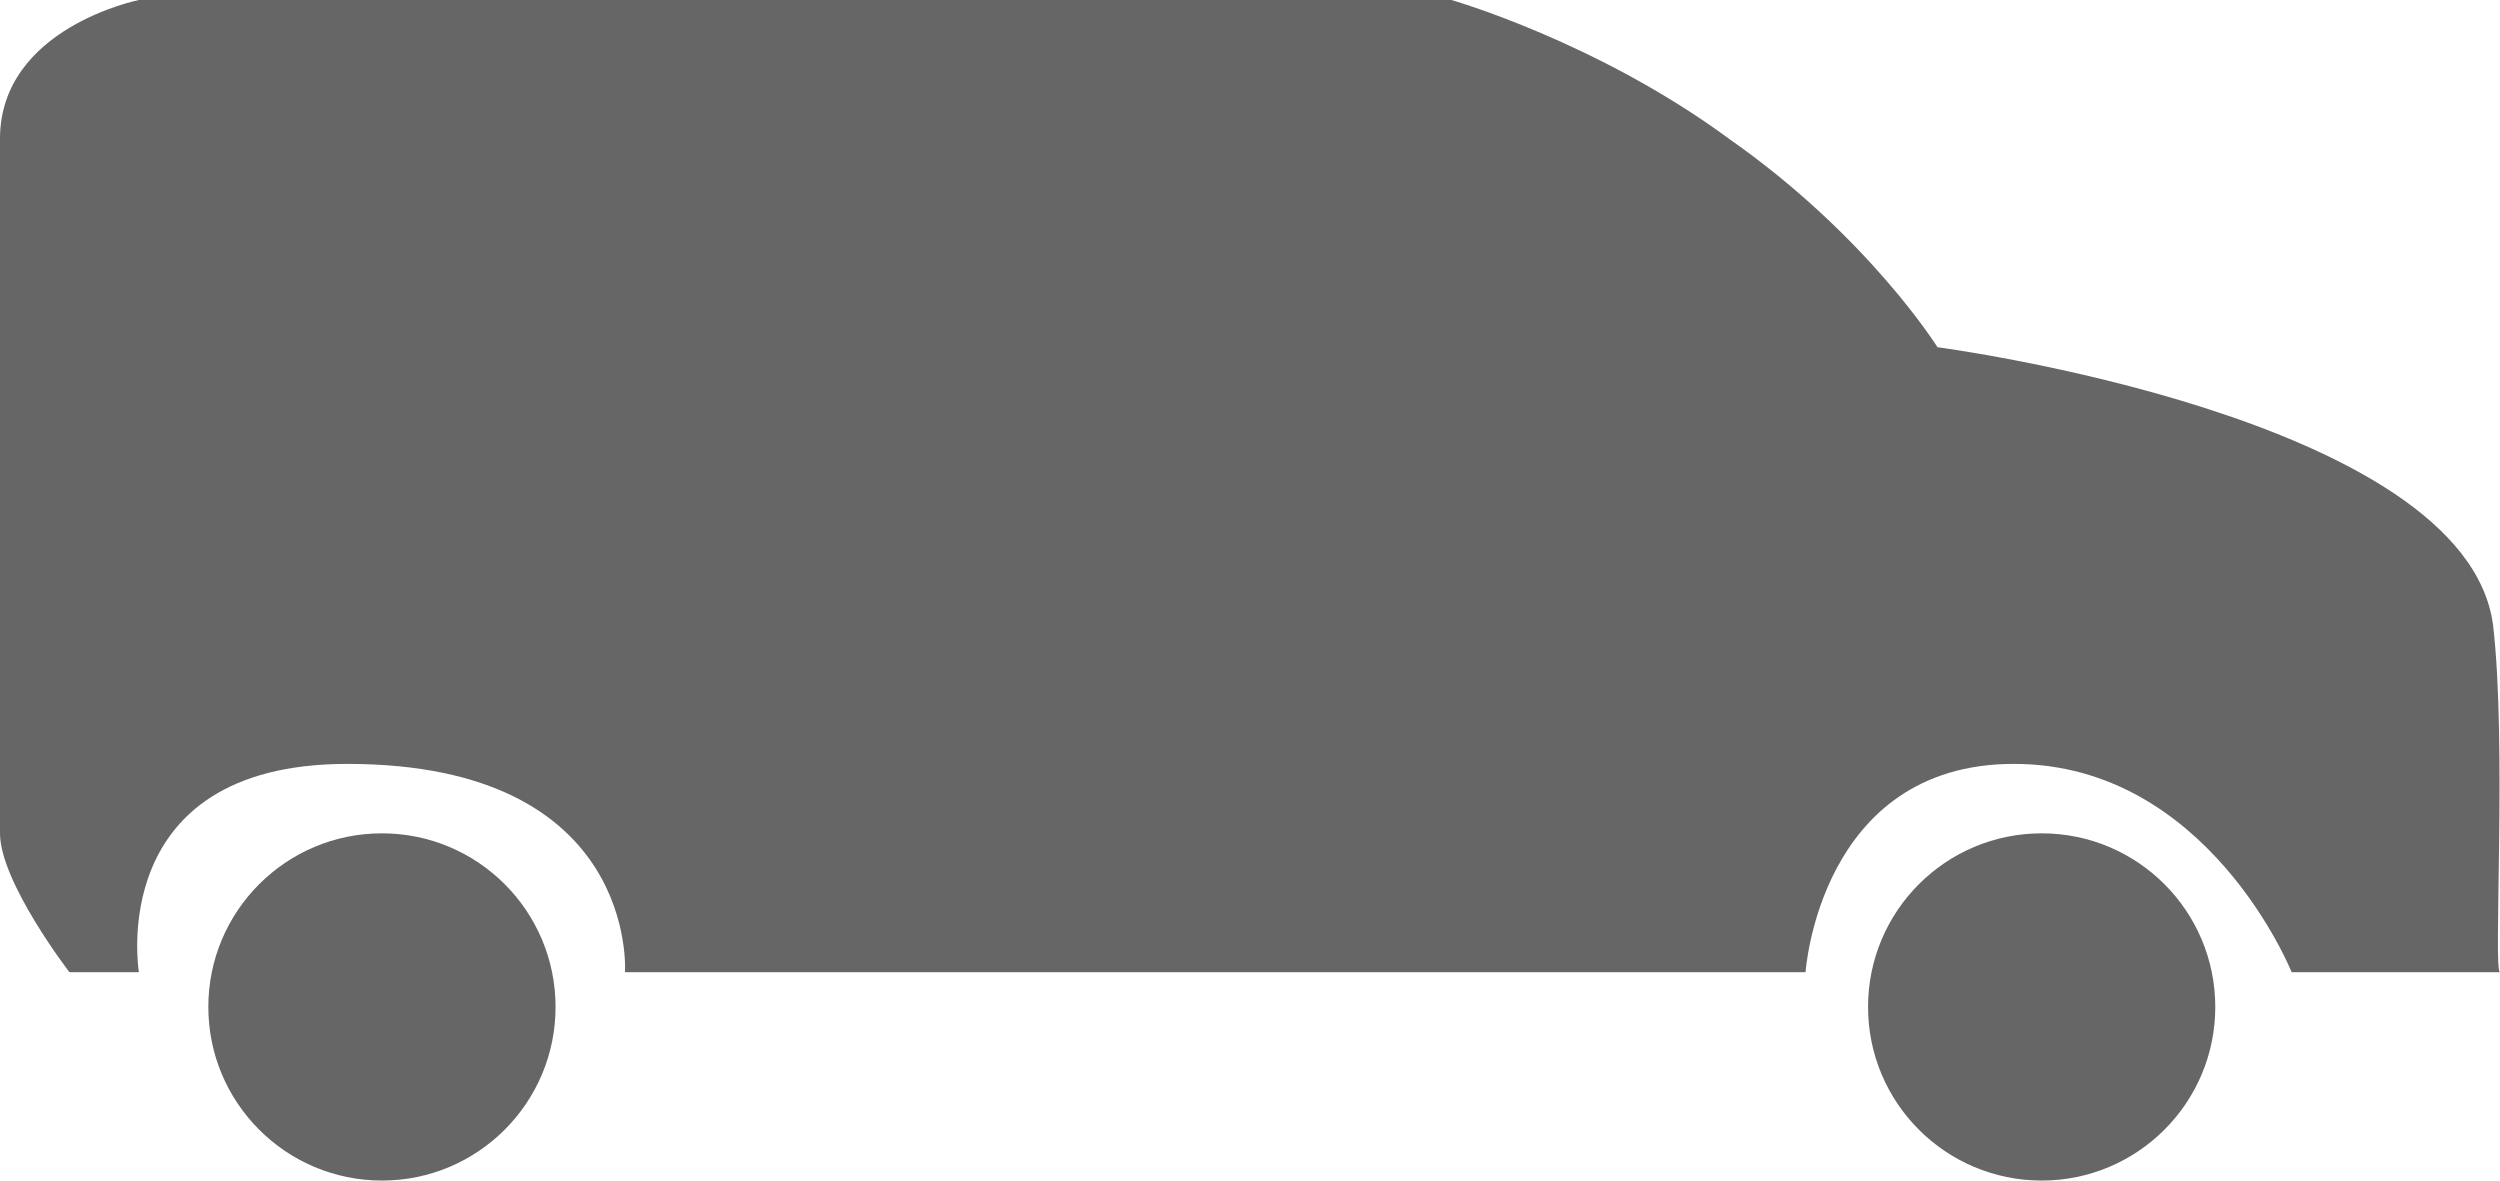
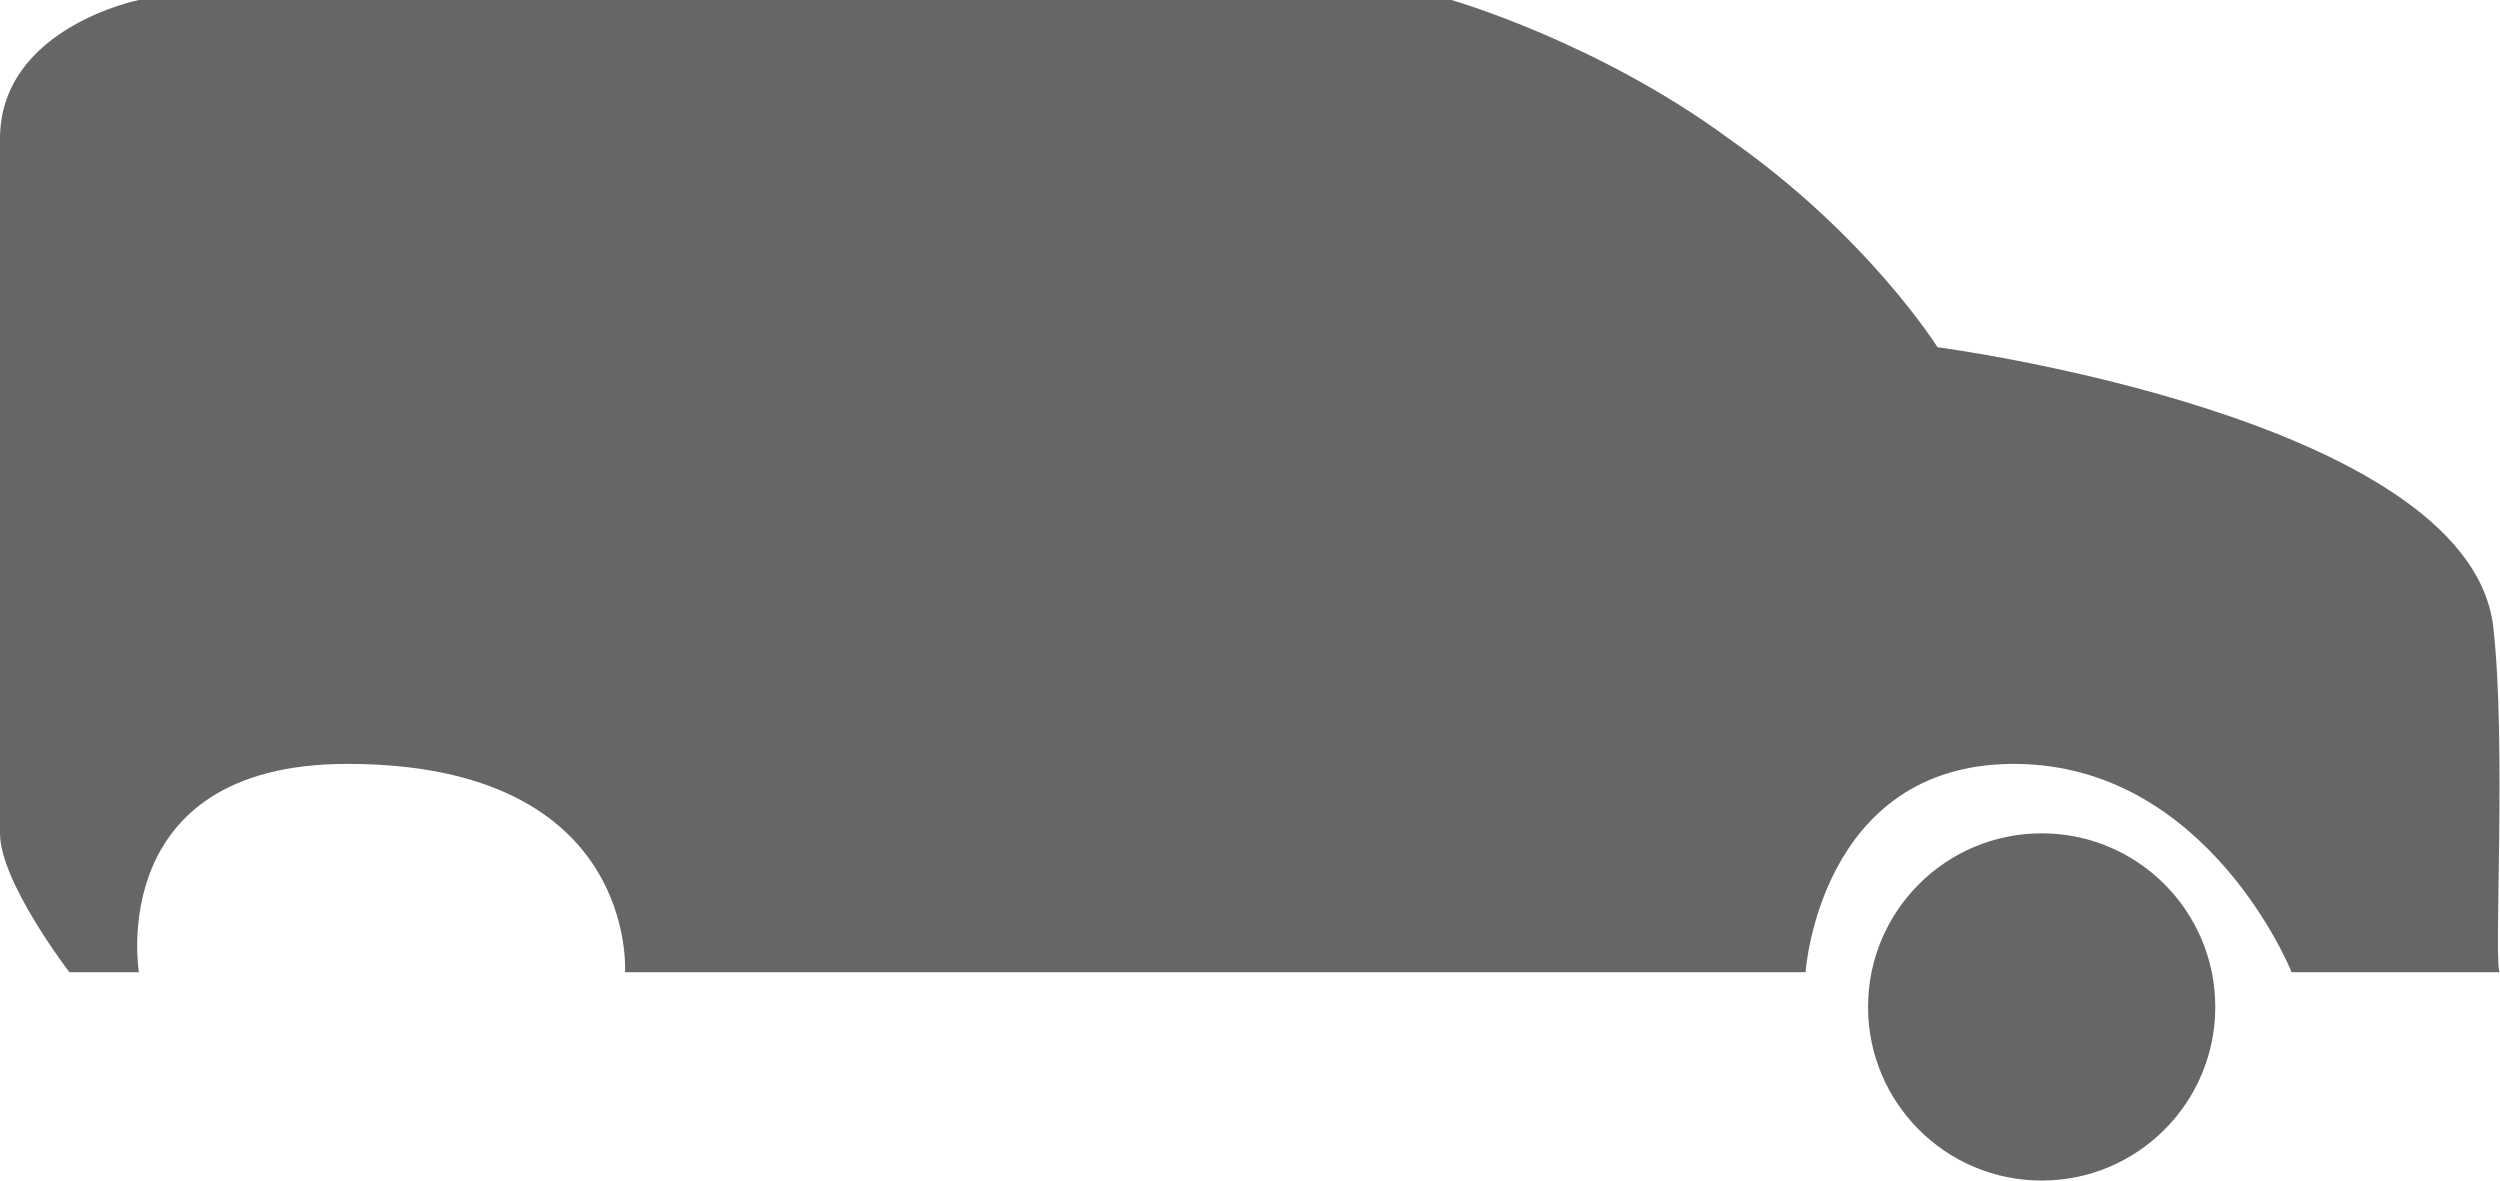
<svg xmlns="http://www.w3.org/2000/svg" id="car1" width="36px" height="17px">
  <circle fill="#666666" cx="29.4" cy="14.5" r="2.5" />
-   <circle fill="#666666" cx="5.5" cy="14.5" r="2.5" />
  <path fill="#666666" d="m35.9 9c-.4-3-8-4-8-4 0 0-1-1.6-3-3-1.9-1.4-4-2-4-2h-18.9c0 0-2 .4-2 2v9 1c0 .7 1 2 1 2h1c0 0-.5-3 3-3 4.2 0 4 3 4 3h17c0 0 .2-3 3-3 2.8 0 4 3 4 3h3c-.1 0 .1-3.3-.1-5" />
</svg>